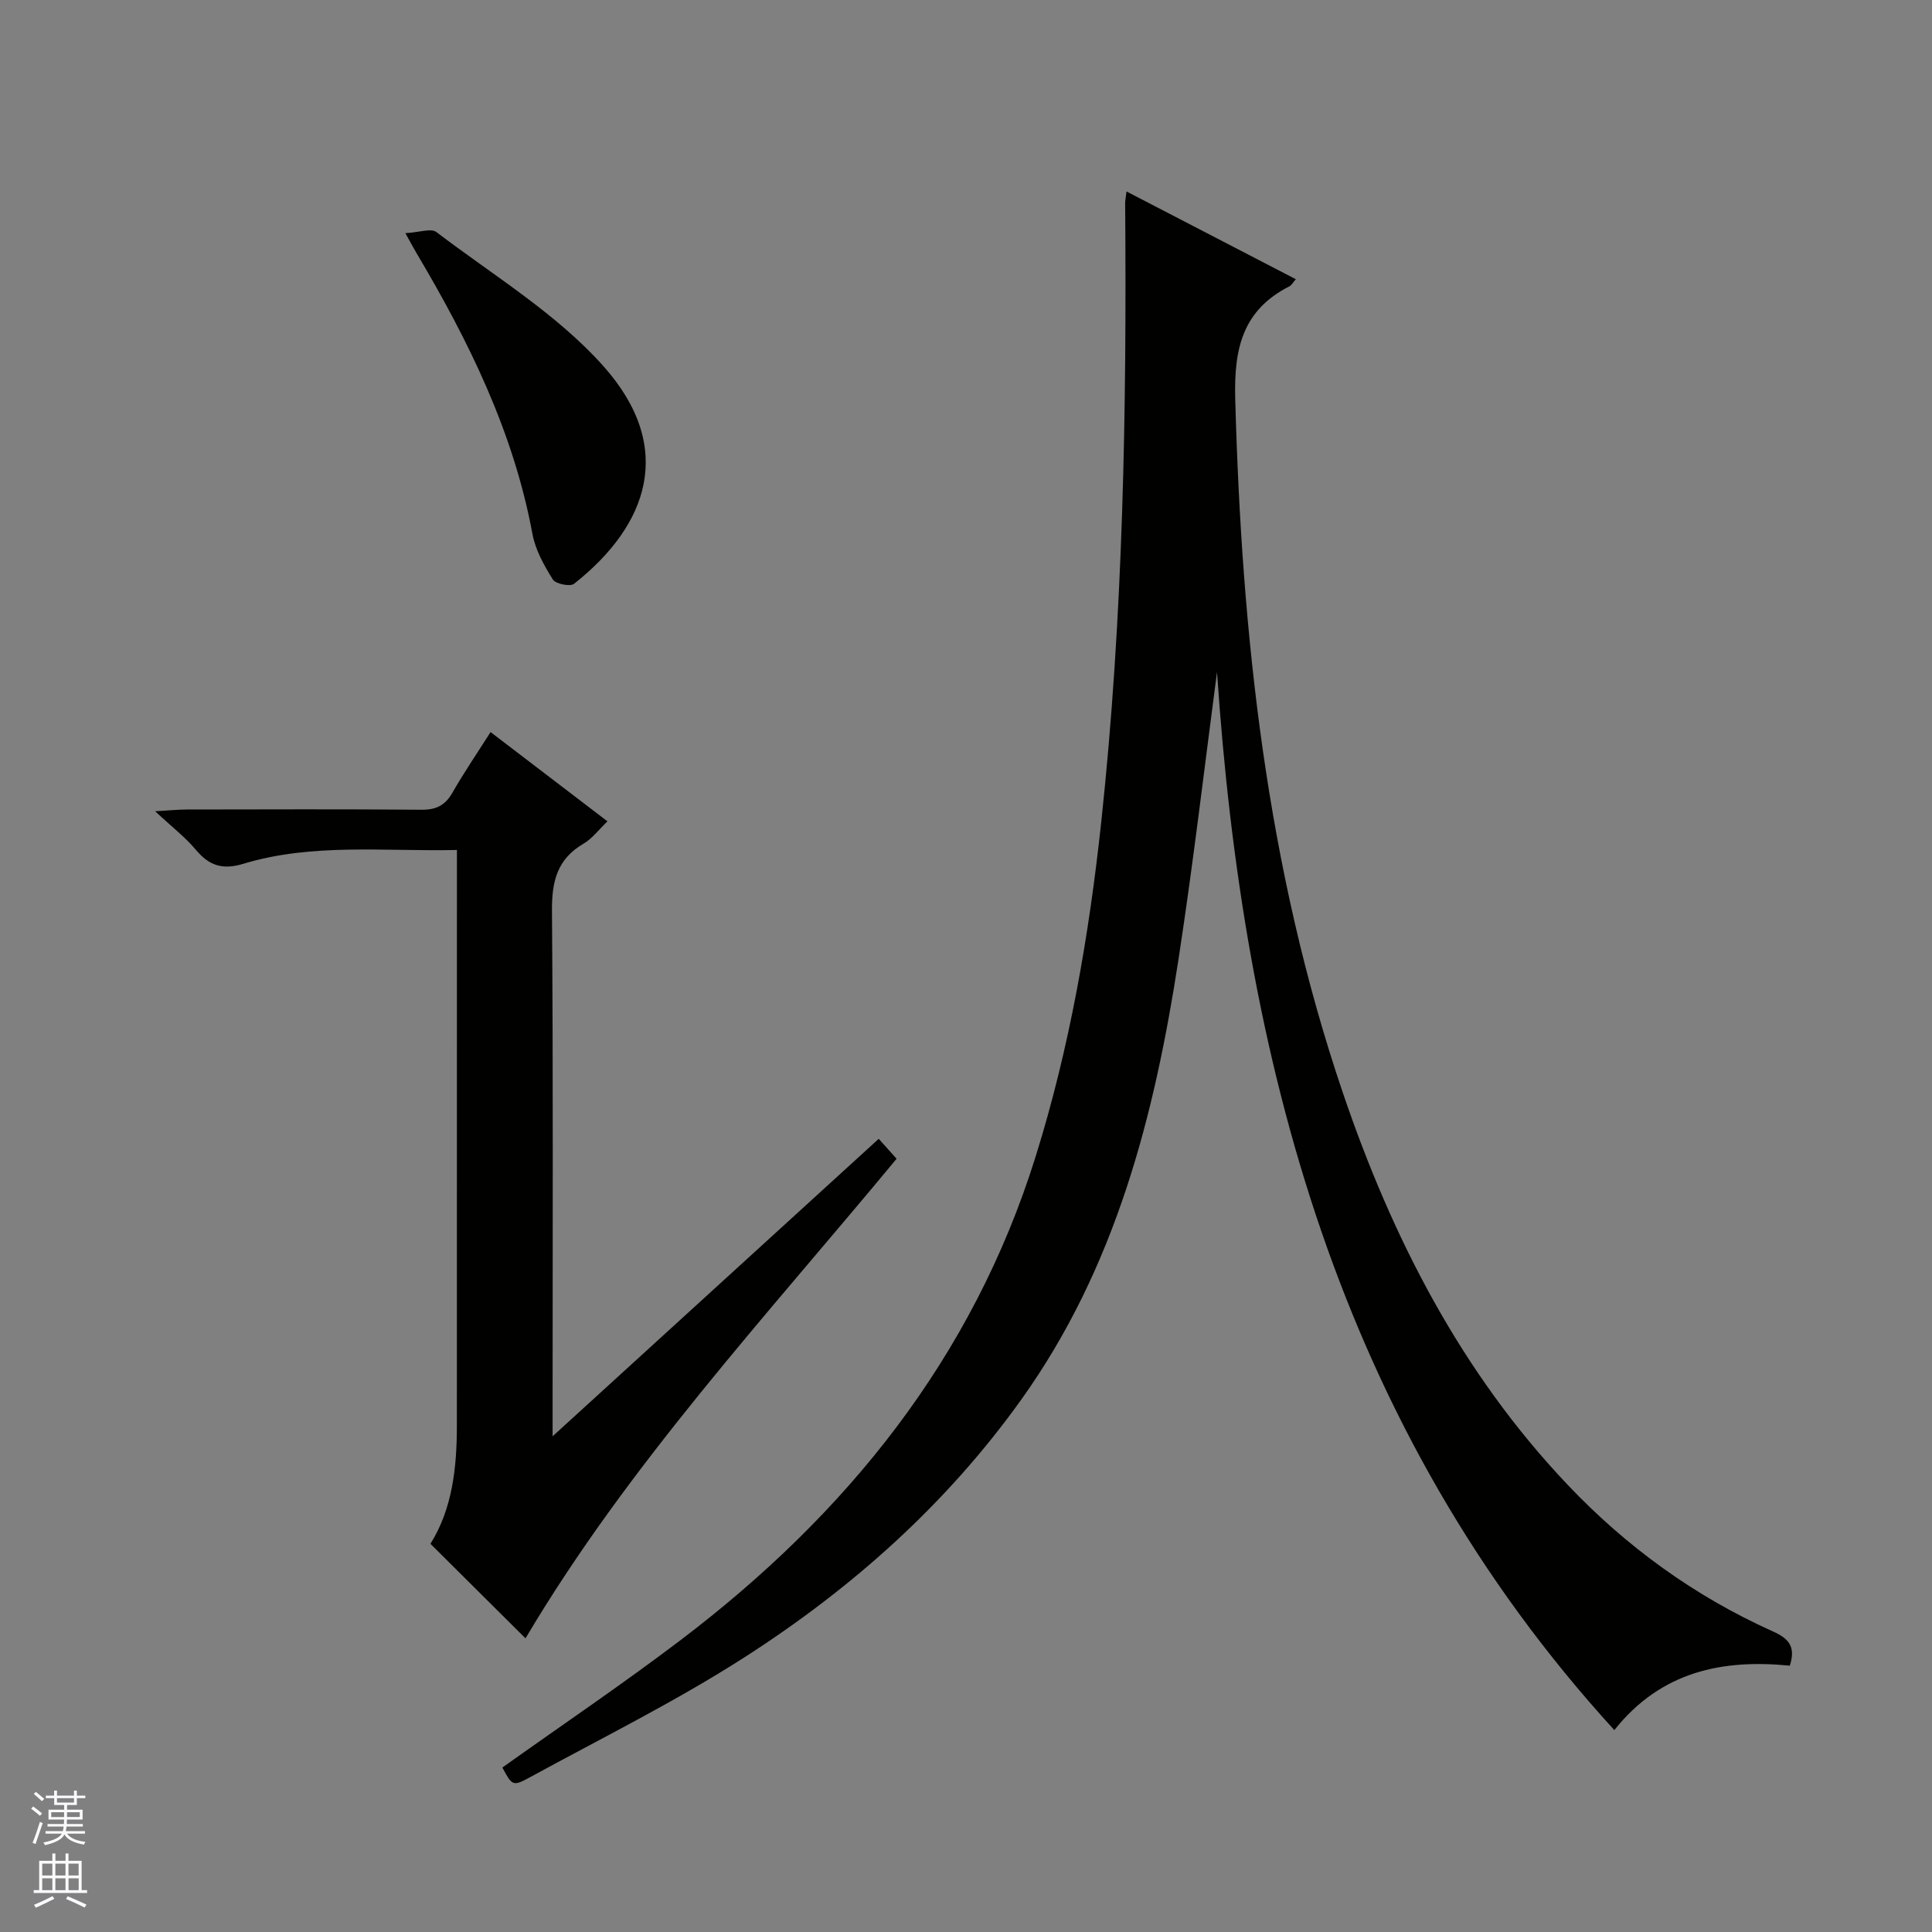
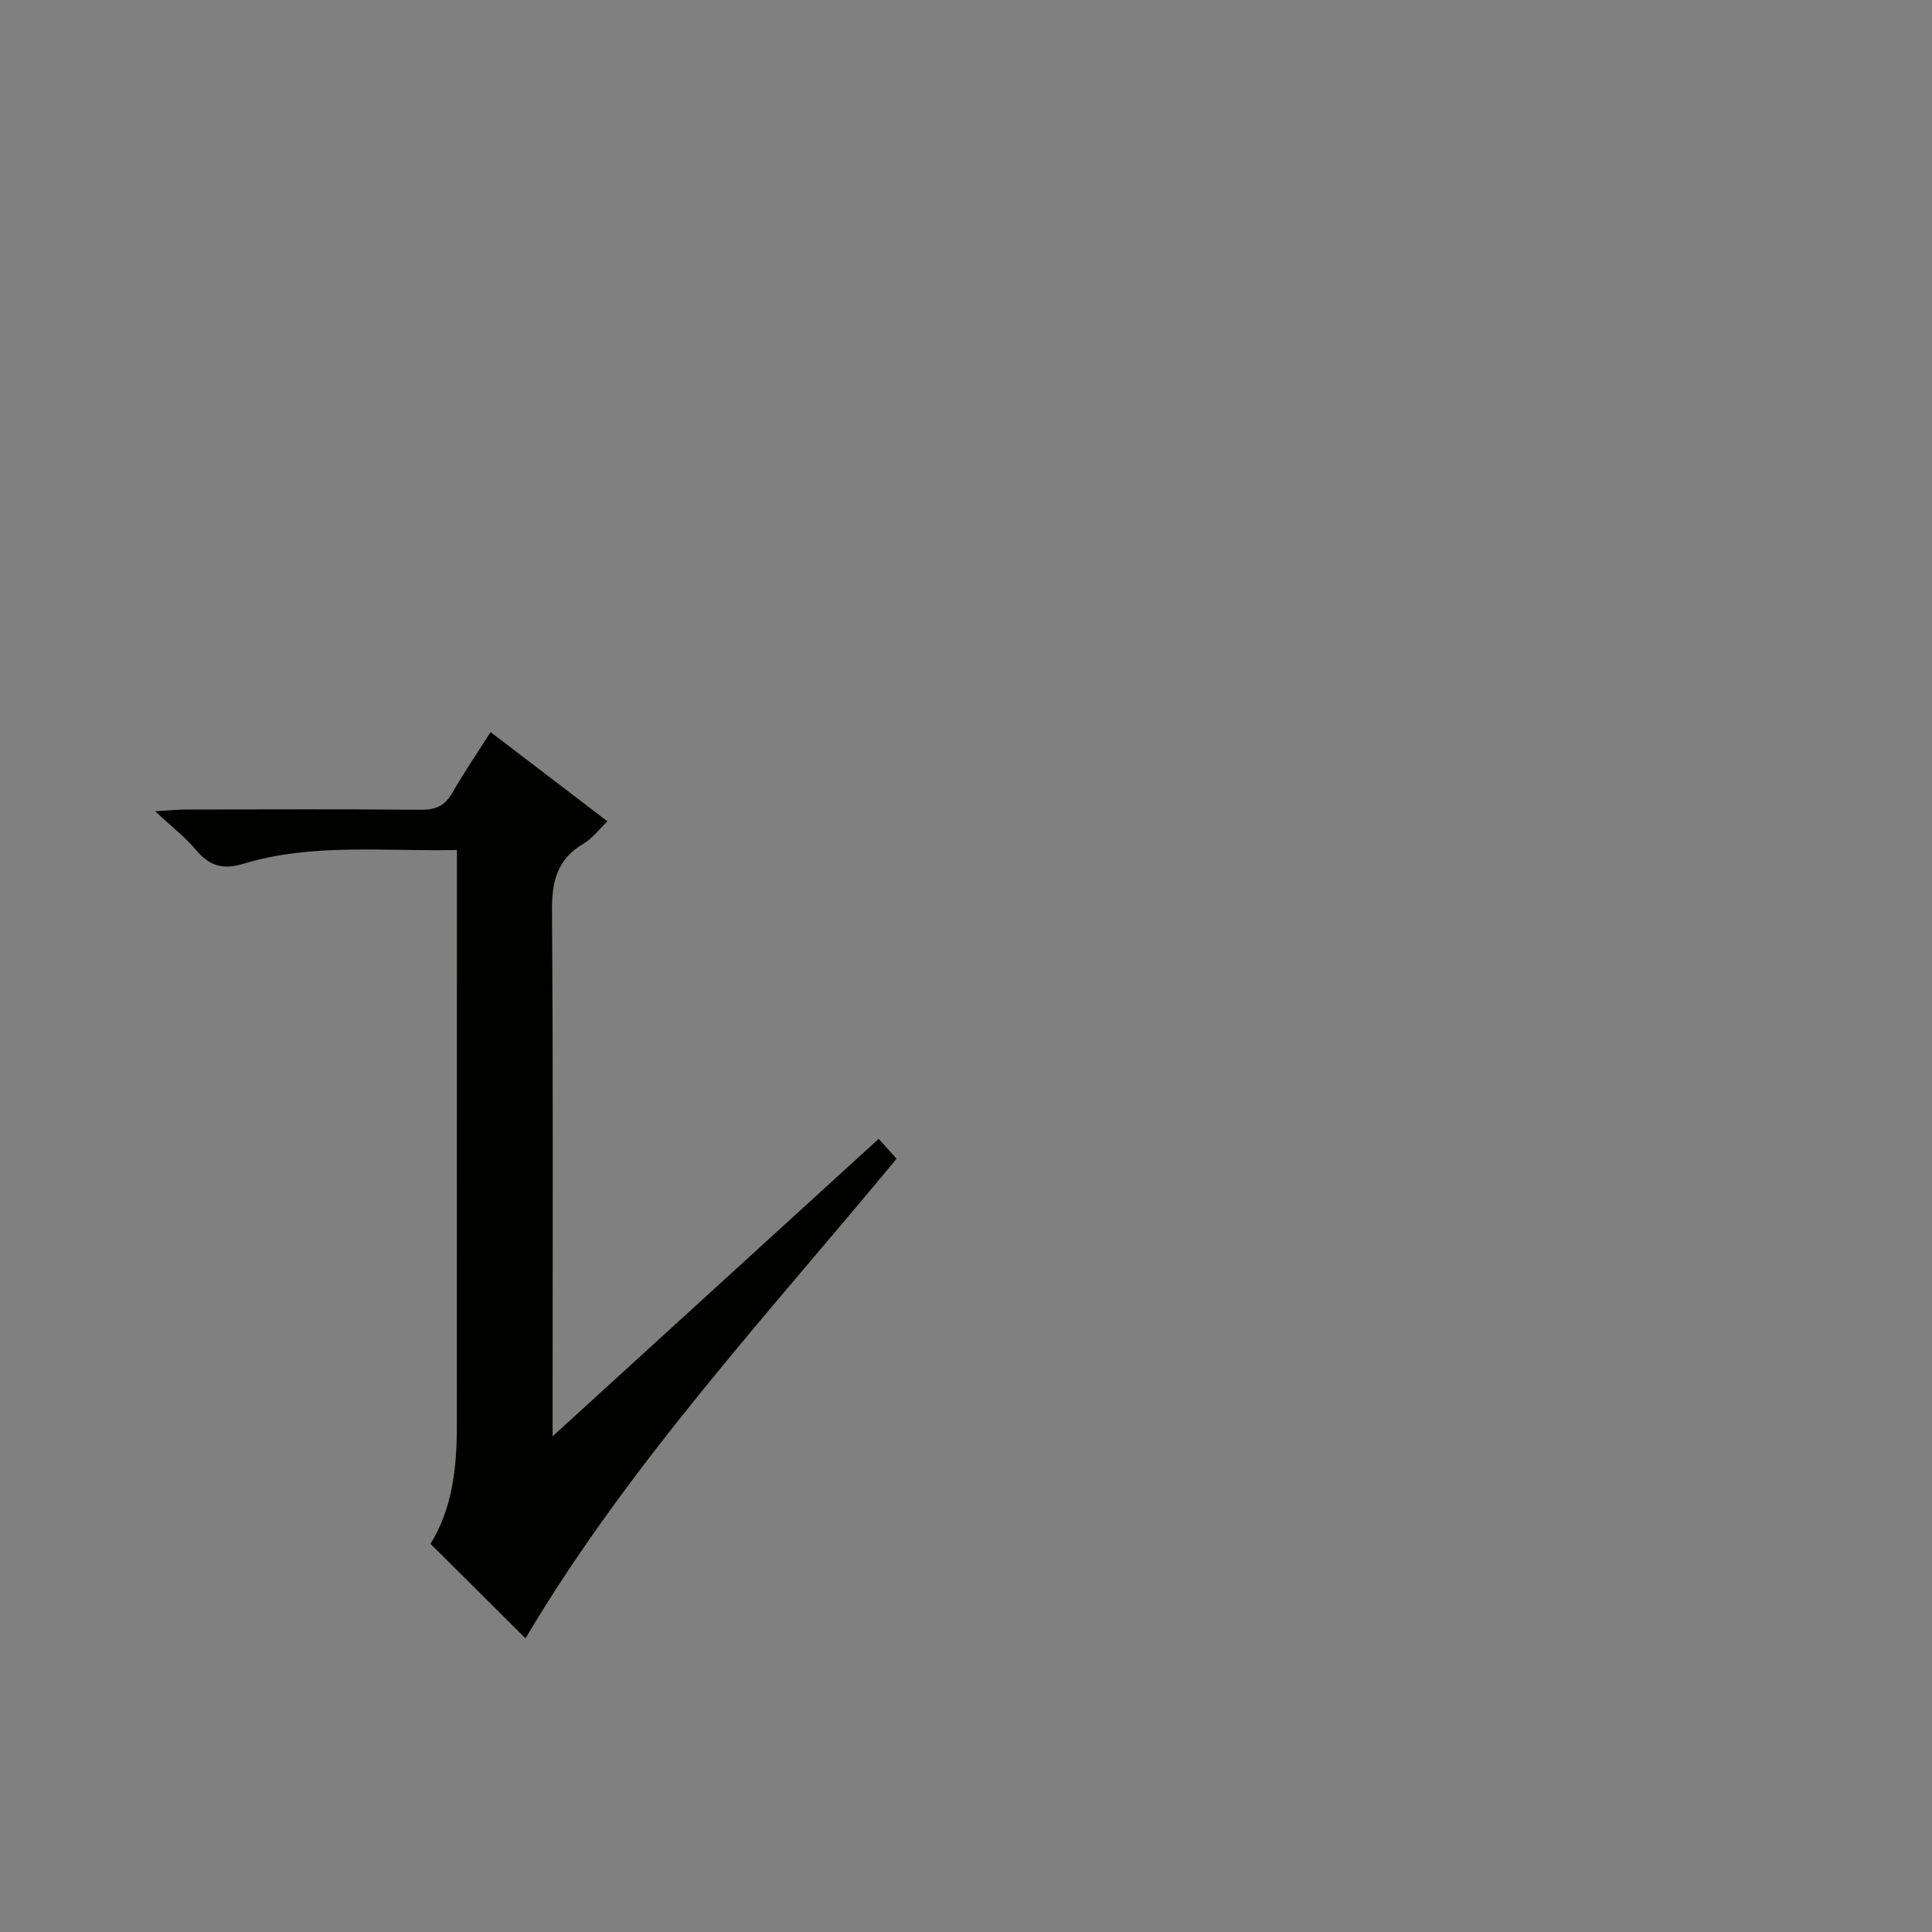
<svg xmlns="http://www.w3.org/2000/svg" enable-background="new 0 0 400 400" viewBox="0 0 400 400">
  <rect x="0" y="0" width="400" height="400" fill="#808080" stroke="none" />
  <g fill="#010100">
-     <path d="m104.01 365.95c12.33-8.79 24.88-17.26 36.91-26.39 34.36-26.08 60.44-58.3 73.5-100.12 7.06-22.61 11.05-45.75 13.58-69.25 4.58-42.61 5.28-85.35 4.95-128.14 0-.49.11-.99.28-2.41 11.81 6.12 23.31 12.08 35.06 18.17-.68.78-.91 1.25-1.28 1.44-9.7 4.92-11.55 12.81-11.27 23.3 1.33 48.91 6.47 97.15 22.3 143.75 10.21 30.05 24.47 57.87 46.54 81.13 12.16 12.81 26.25 23.04 42.38 30.29 3.3 1.48 4.91 3.1 3.6 7.14-13.83-1.37-26.61 1.1-36.33 13.34-57.31-62.77-76.88-139.19-82.26-219.07-2.49 18.79-4.86 39.21-7.98 59.52-4.98 32.41-13 63.78-32.53 91.1-15.55 21.74-35.15 39.16-57.42 53.44-14.23 9.12-29.49 16.67-44.35 24.79-3.54 1.94-3.67 1.71-5.68-2.03z" />
+     <path d="m104.01 365.95z" />
    <path d="m185.63 239.91c-27.03 32.64-55.59 63.45-76.83 99.29-6.36-6.33-12.92-12.84-19.68-19.57 4.52-7.21 5.47-15.73 5.47-24.45.01-37.66.01-75.31.01-112.97 0-1.95 0-3.91 0-6.23-15.23.33-29.95-1.47-44.23 2.86-4.34 1.32-7.1.36-9.86-2.94-2.1-2.52-4.78-4.57-8.39-7.94 3.25-.19 4.94-.36 6.62-.36 16.16-.02 32.33-.09 48.49.05 3.03.03 4.92-.88 6.43-3.52 2.39-4.17 5.1-8.15 7.91-12.56 8.11 6.19 15.99 12.21 24.2 18.48-1.85 1.77-3.17 3.58-4.95 4.62-5.44 3.17-6.58 7.77-6.54 13.81.26 33.82.13 67.65.13 101.47v7.42c23.01-20.98 44.92-40.97 67.52-61.59 1.25 1.39 2.4 2.68 3.7 4.13z" />
-     <path d="m83.93 48.27c2.86-.15 5.32-1.07 6.43-.22 11.76 8.97 24.84 16.85 34.54 27.72 15.08 16.91 9.25 33.03-6.05 45.1-.81.64-3.83.02-4.4-.9-1.8-2.9-3.6-6.1-4.21-9.41-3.91-21.11-13.19-39.93-24-58.15-.52-.85-.97-1.72-2.31-4.14z" />
  </g>
-   <path d="m6.45 374.46.42-.45c.65.47 1.27.95 1.85 1.44l-.45.49c-.66-.56-1.26-1.06-1.83-1.48m.93 7.33-.63-.26c.55-1.36 1.05-2.8 1.52-4.33.19.1.38.19.59.27-.46 1.29-.95 2.73-1.48 4.32m-.38-10.38.44-.42c.43.34 1.01.82 1.74 1.44l-.49.49c-.53-.51-1.09-1.01-1.69-1.51m2.5.35h1.72v-1.04h.59v1.04h3.52v-1.04h.59v1.04h1.75v.53h-1.75v1.42h-2.03v.97h3.22v2.03h-3.24c0 .35-.01.66-.03.93h3.32v.53h-3.37c-.03.27-.08.58-.15.94h3.96v.53h-3.71c.67.92 1.93 1.48 3.79 1.68-.13.24-.23.44-.29.59-2.13-.38-3.48-1.08-4.04-2.12-.43.97-1.77 1.72-4.03 2.23-.09-.19-.2-.37-.33-.55 2.1-.42 3.37-1.03 3.81-1.83h-3.36v-.53h3.58c.08-.29.13-.61.16-.94h-3.33v-.53h3.39c.02-.27.04-.58.04-.93h-3.23v-2.03h3.25v-.97h-2.07v-1.42h-1.73zm1.12 3.44v1h2.65c.01-.3.02-.44.01-.4v-.25-.35zm1.19-2h3.52v-.91h-3.52zm4.71 2h-2.63v.59c0 .15-.01.28-.01.4h2.64z" fill="#fafafc" />
-   <path d="m13.55 383.74h.63v1.52h2.72v6.07h1.13v.6h-11.05v-.6h1.13v-6.07h2.73v-1.52h.63v1.52h2.1v-1.52zm-2.68 8.83.38.56c-1.24.63-2.53 1.25-3.85 1.85-.1-.21-.21-.42-.34-.63 1.36-.55 2.63-1.15 3.81-1.78m-2.13-4.27h2.1v-2.45h-2.1zm0 3.04h2.1v-2.46h-2.1zm2.72-3.04h2.1v-2.45h-2.1zm0 3.04h2.1v-2.46h-2.1zm6.07 3.6c-1.41-.71-2.7-1.3-3.86-1.78l.35-.56c1.45.62 2.75 1.19 3.88 1.72zm-1.25-9.09h-2.1v2.45h2.1zm-2.09 5.49h2.1v-2.46h-2.1z" fill="#fafafc" />
</svg>